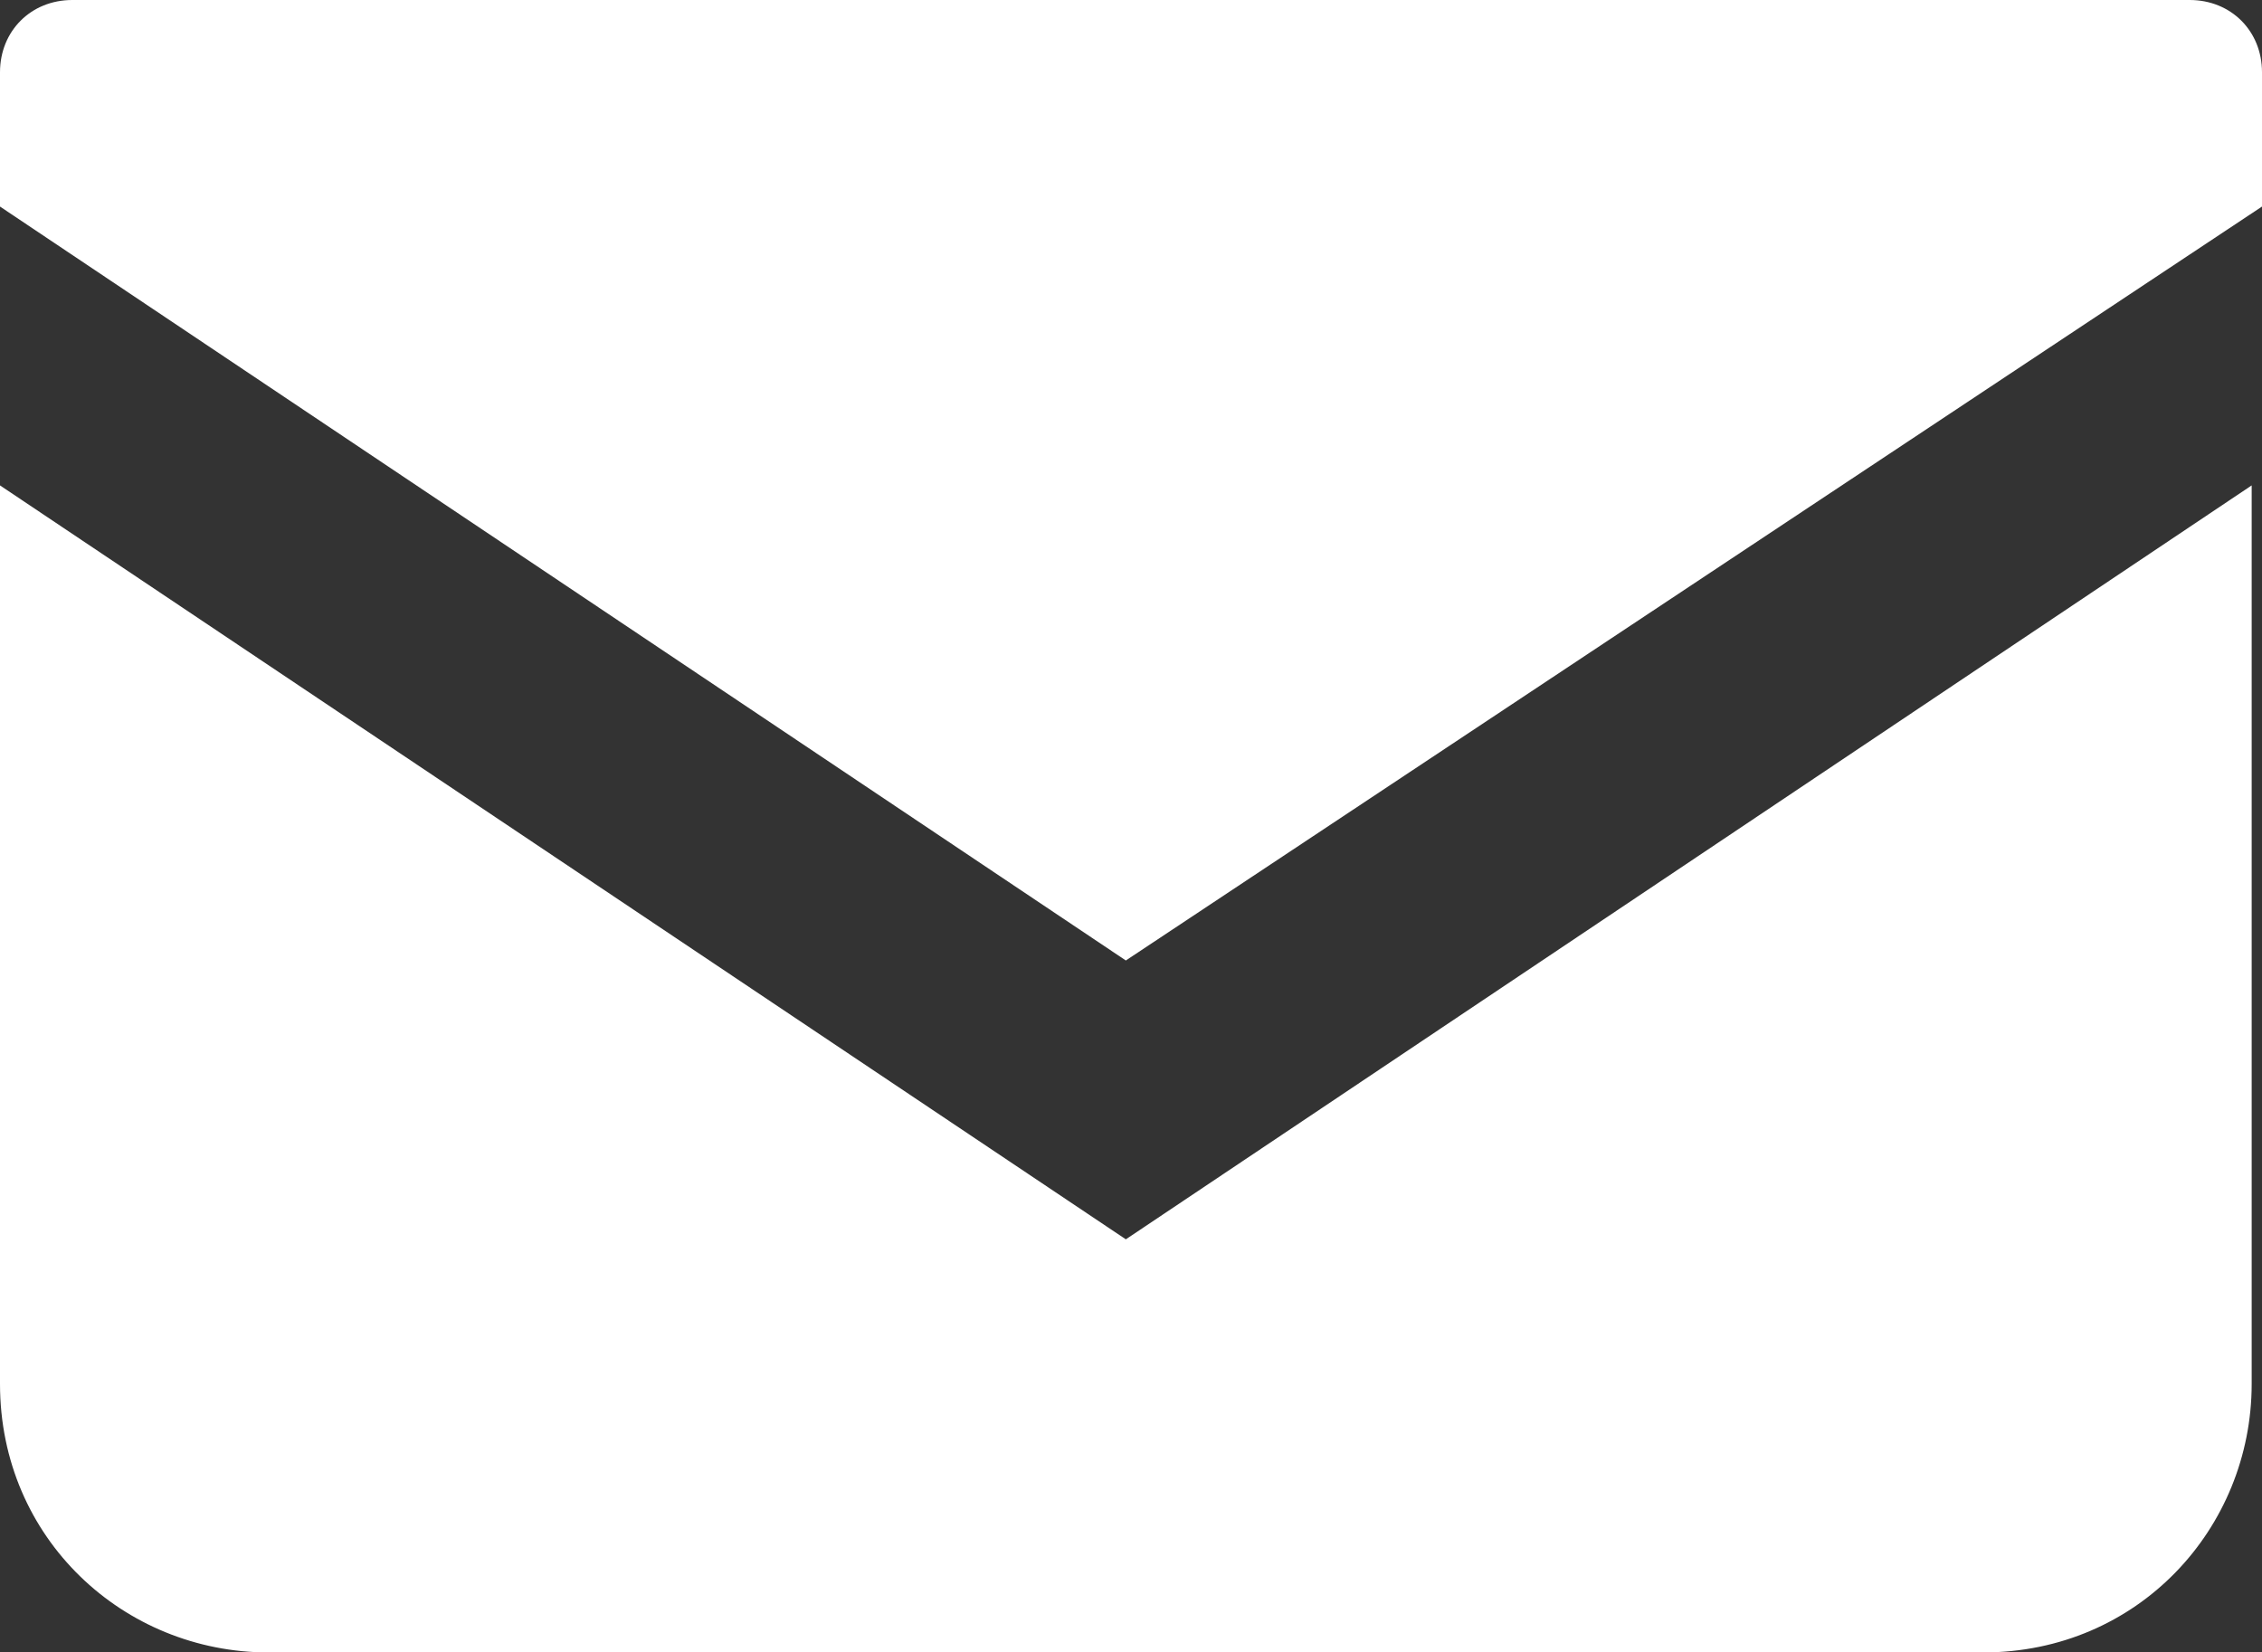
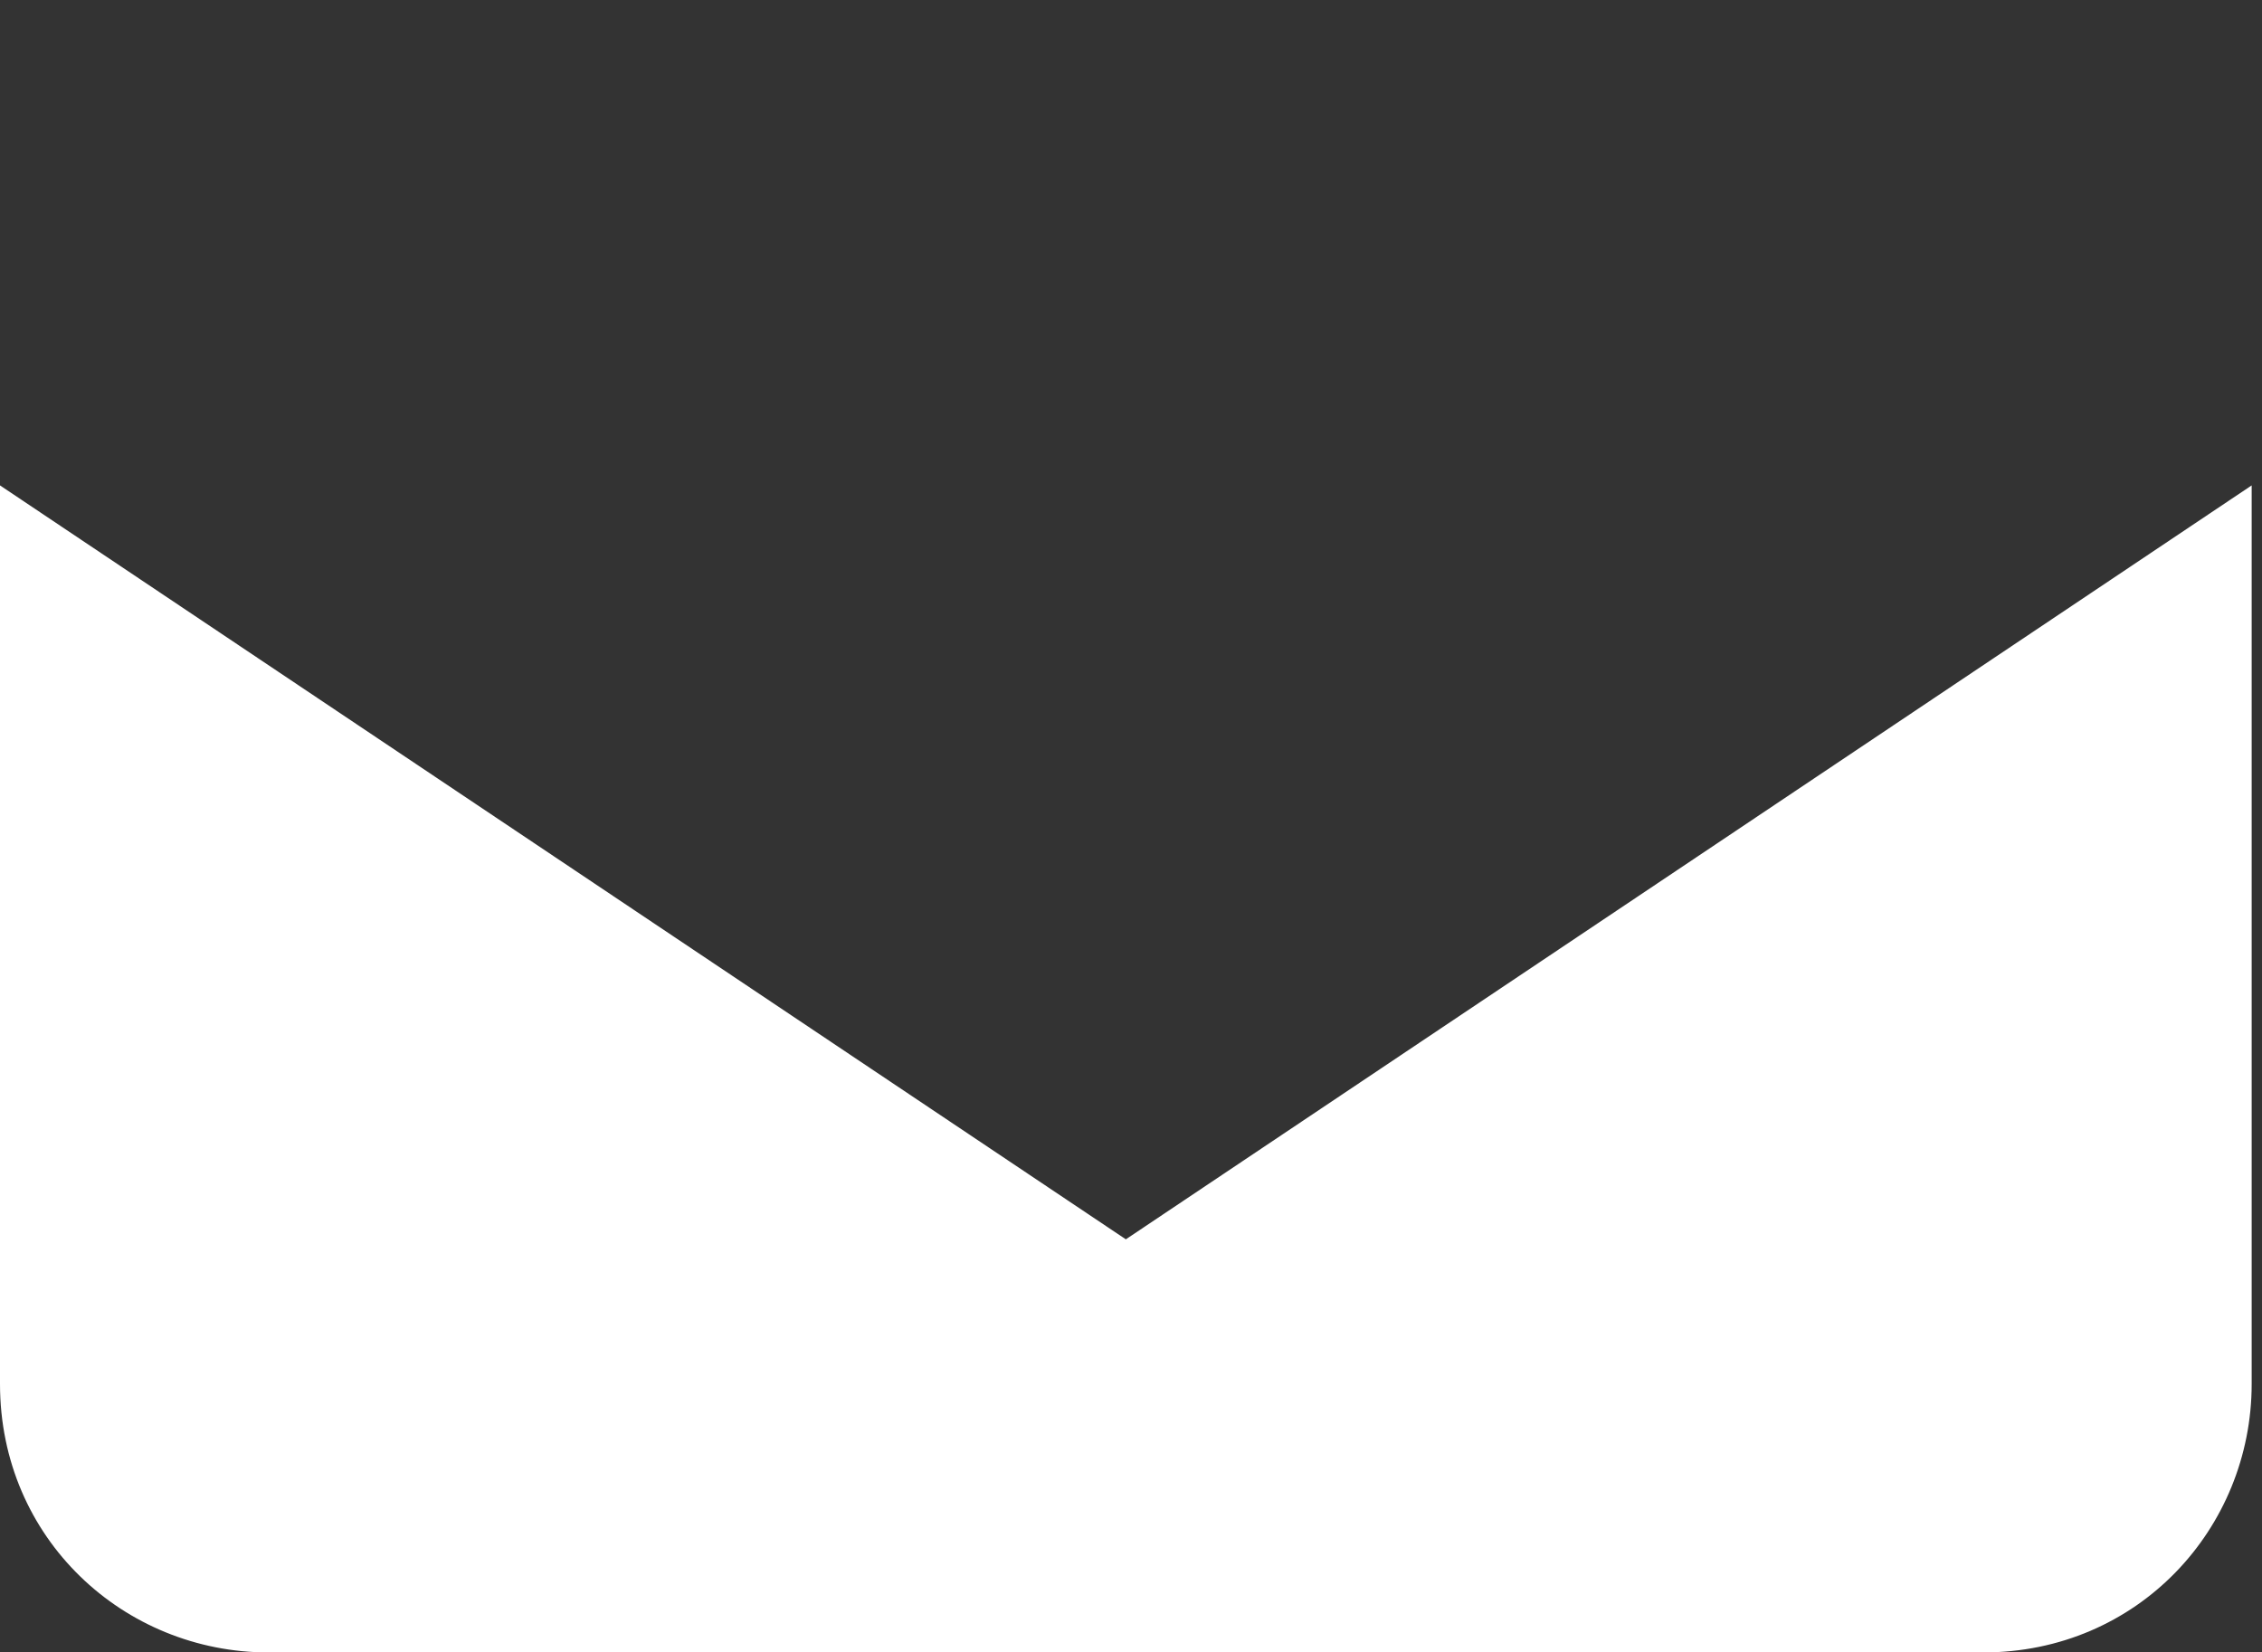
<svg xmlns="http://www.w3.org/2000/svg" id="_レイヤー_2" data-name="レイヤー 2" width="21.9" height="16" viewBox="0 0 21.9 16">
  <rect x="0" y="0" width="21.9" height="16" fill="#333333" stroke="none" />
  <defs>
    <style>
      .cls-1 {
        fill: #fff;
      }
    </style>
  </defs>
  <g id="_レイヤー_1-2" data-name="レイヤー 1">
    <g>
-       <path class="cls-1" d="M21.2,0H.7C.3,0,0,.3,0,.7v1.3s10.9,7.3,10.9,7.3L21.9,2V.7c0-.4-.3-.7-.7-.7Z" />
      <path class="cls-1" d="M0,4.7v8.7c0,1.5,1.2,2.6,2.6,2.6h16.6c1.5,0,2.6-1.2,2.6-2.6V4.7s-10.9,7.3-10.9,7.3L0,4.7Z" />
    </g>
  </g>
</svg>